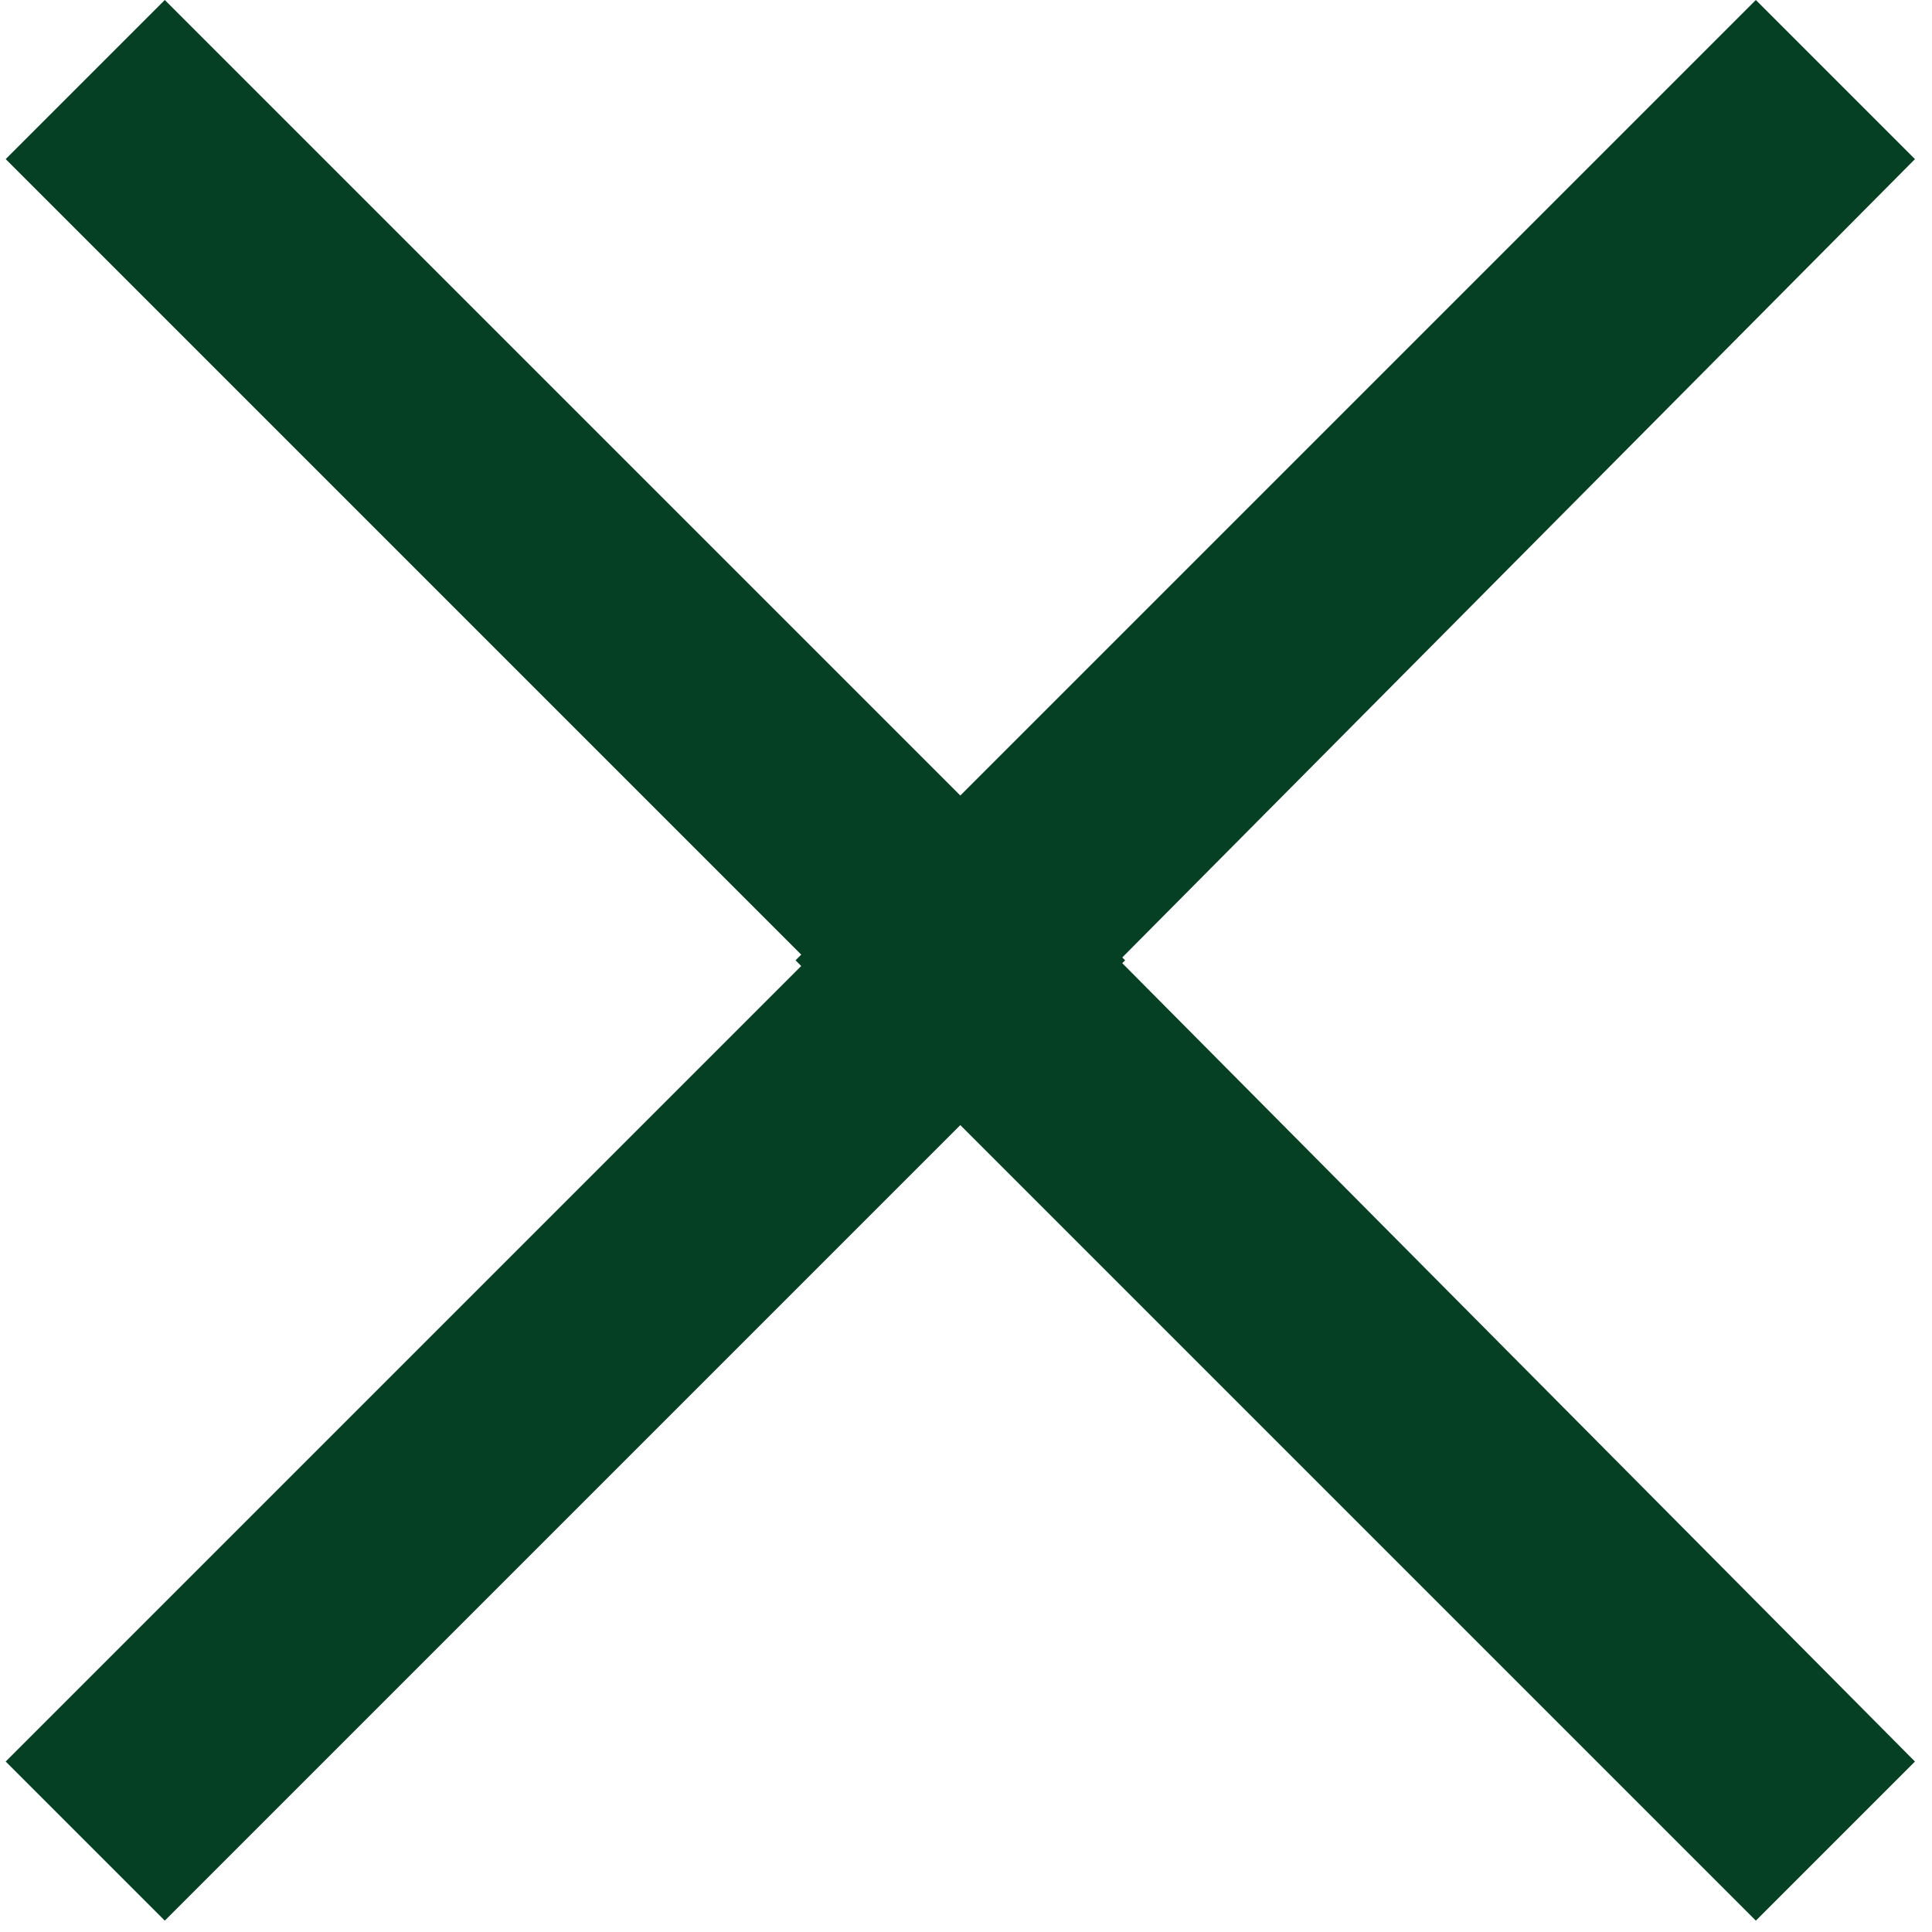
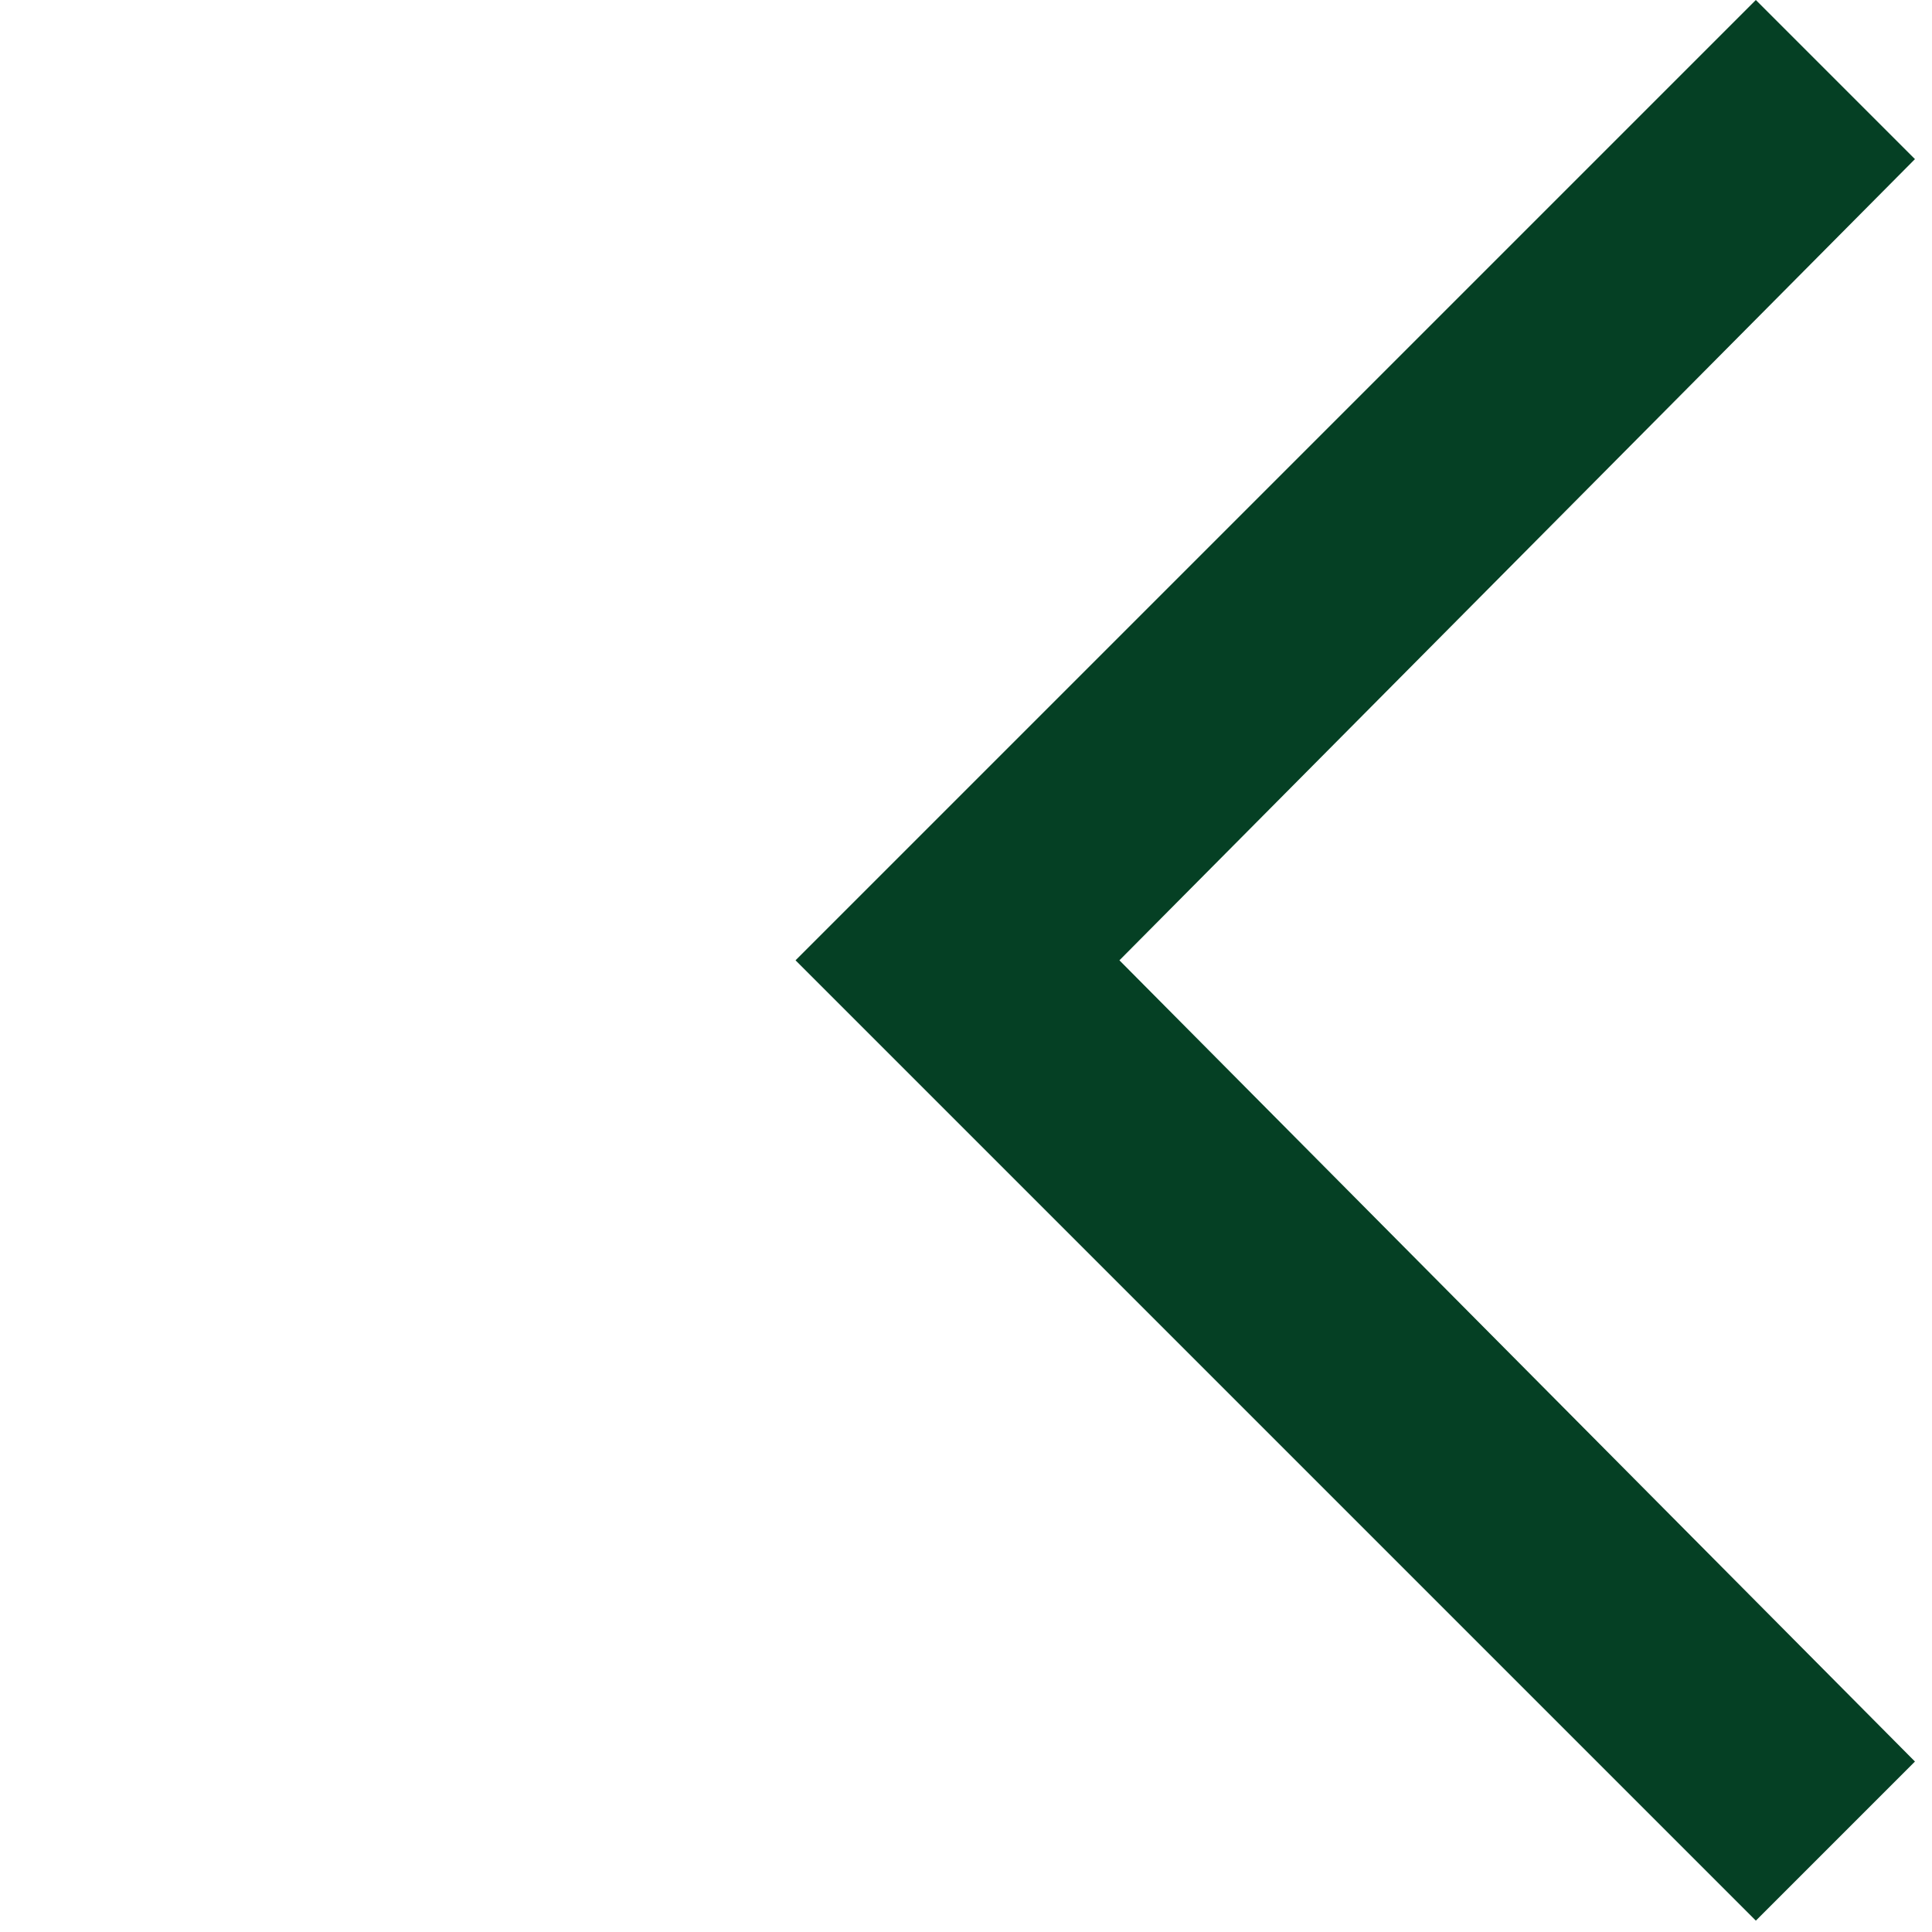
<svg xmlns="http://www.w3.org/2000/svg" version="1.1" id="Layer_1" x="0px" y="0px" width="34px" height="34px" viewBox="0 0 34 34" style="enable-background:new 0 0 34 34;" xml:space="preserve">
  <style type="text/css">
	.st0{fill-rule:evenodd;clip-rule:evenodd;fill:#054024;}
</style>
-   <path class="st0" d="M14.2,16.9L0.1,31l2.8,2.8l16.9-16.9L2.9,0L0.1,2.8L14.2,16.9z" />
  <path class="st0" d="M19.7,16.9L33.7,2.8L30.9,0L14,16.9l16.9,16.9l2.8-2.8L19.7,16.9z" />
</svg>